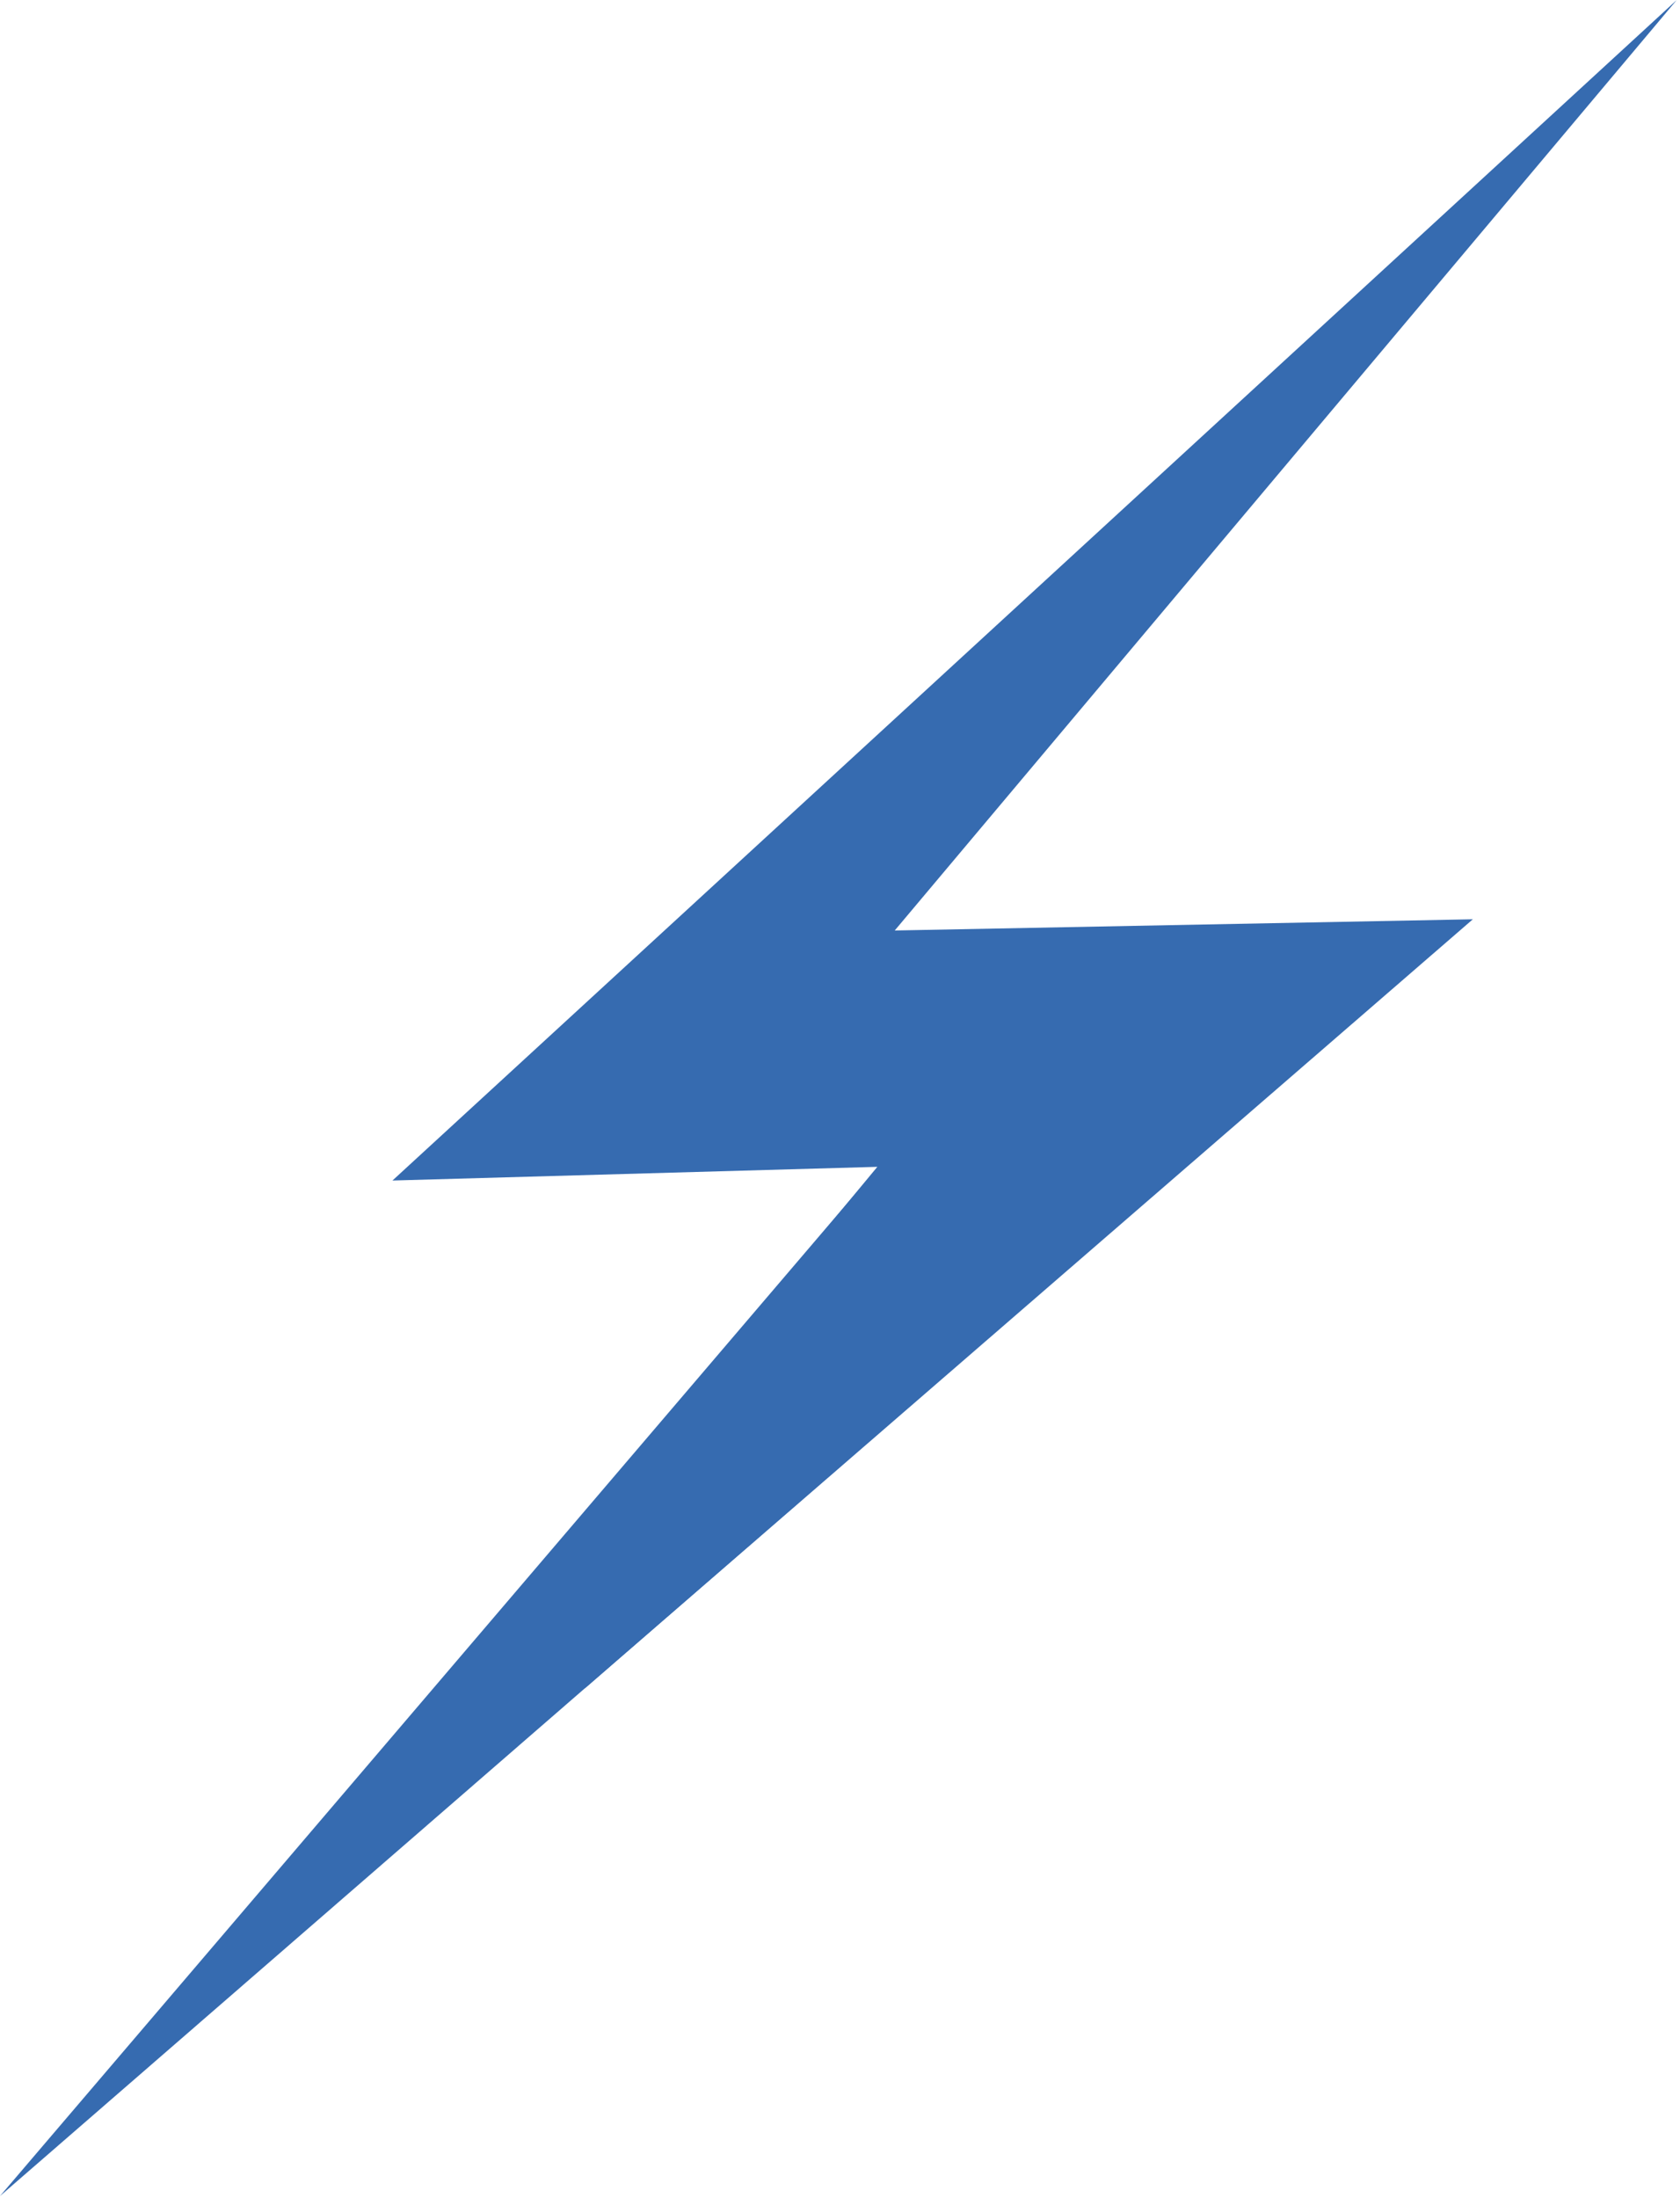
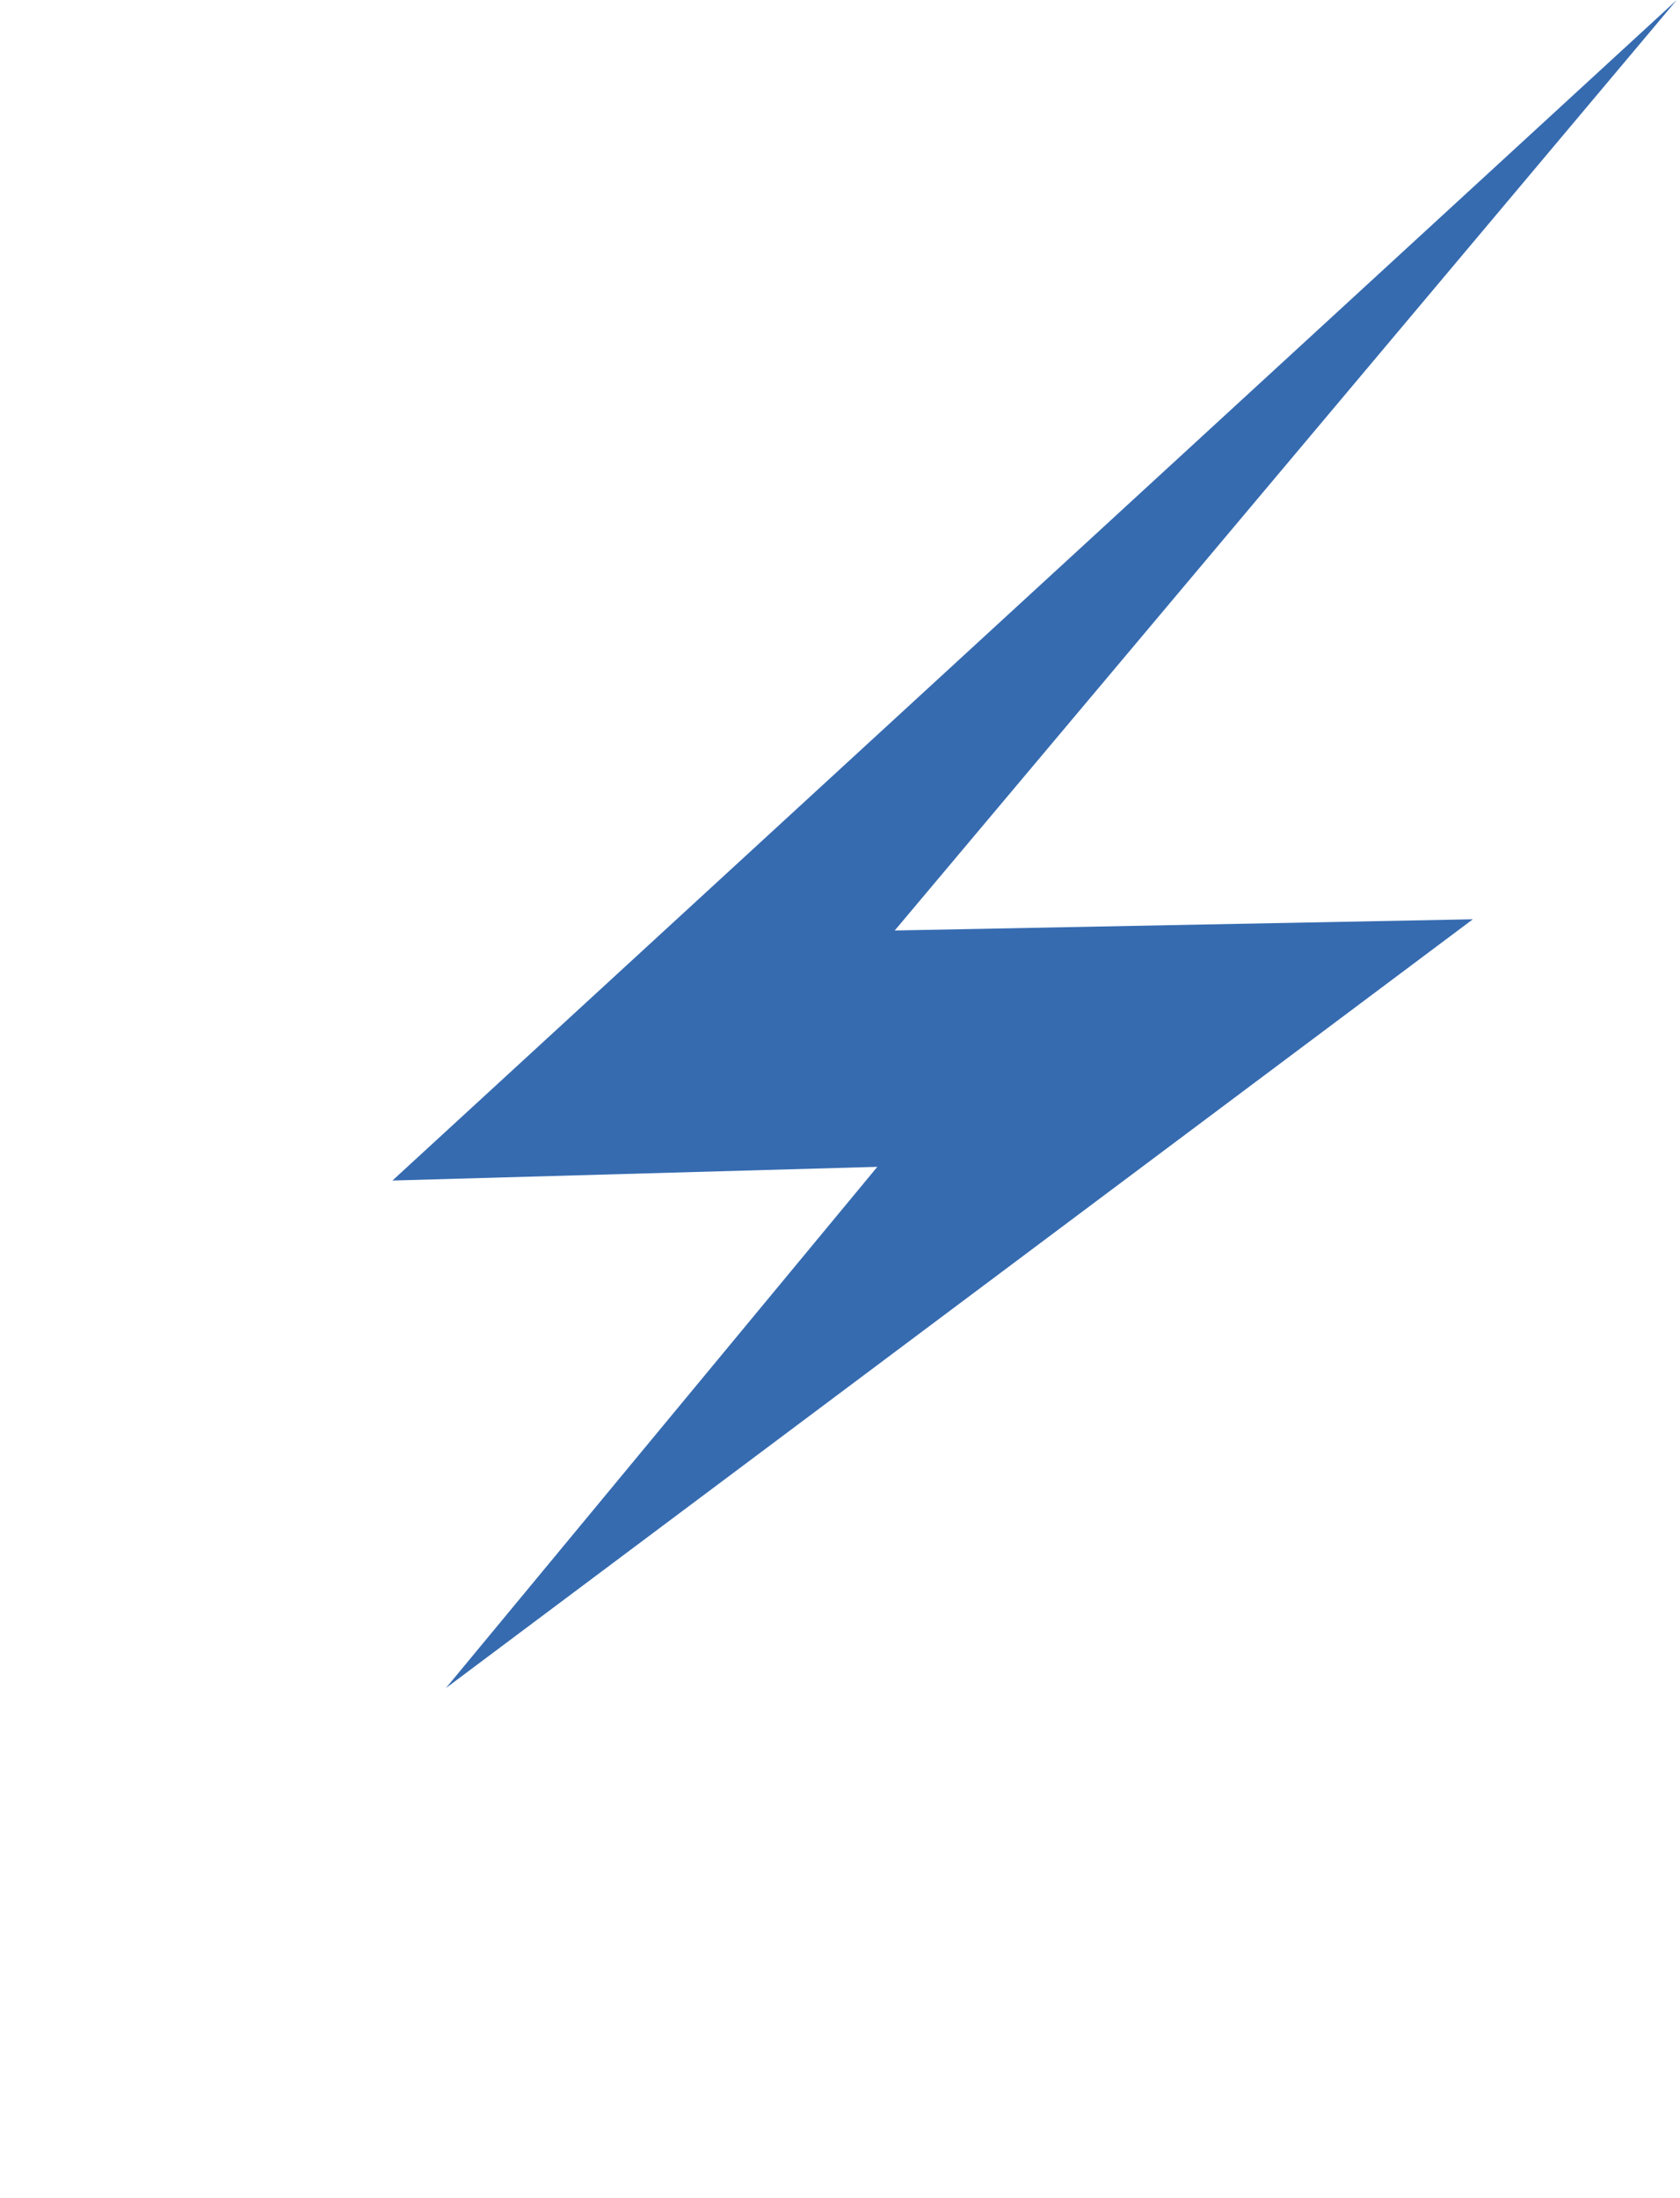
<svg xmlns="http://www.w3.org/2000/svg" width="182" height="238" viewBox="0 0 182 238" fill="none">
-   <path d="M181.648 7.21455e-07L42.516 127.819L95.044 126.336L48.308 182.771H63.393L159.56 99.533L96.929 100.747L181.648 7.21455e-07Z" fill="#366BB0" />
-   <path d="M0 237.771L141.5 115L98 123L109.029 130.012V110L98 123L0 237.771Z" fill="#366BB0" />
+   <path d="M181.648 7.21455e-07L42.516 127.819L95.044 126.336L48.308 182.771L159.56 99.533L96.929 100.747L181.648 7.21455e-07Z" fill="#366BB0" />
</svg>